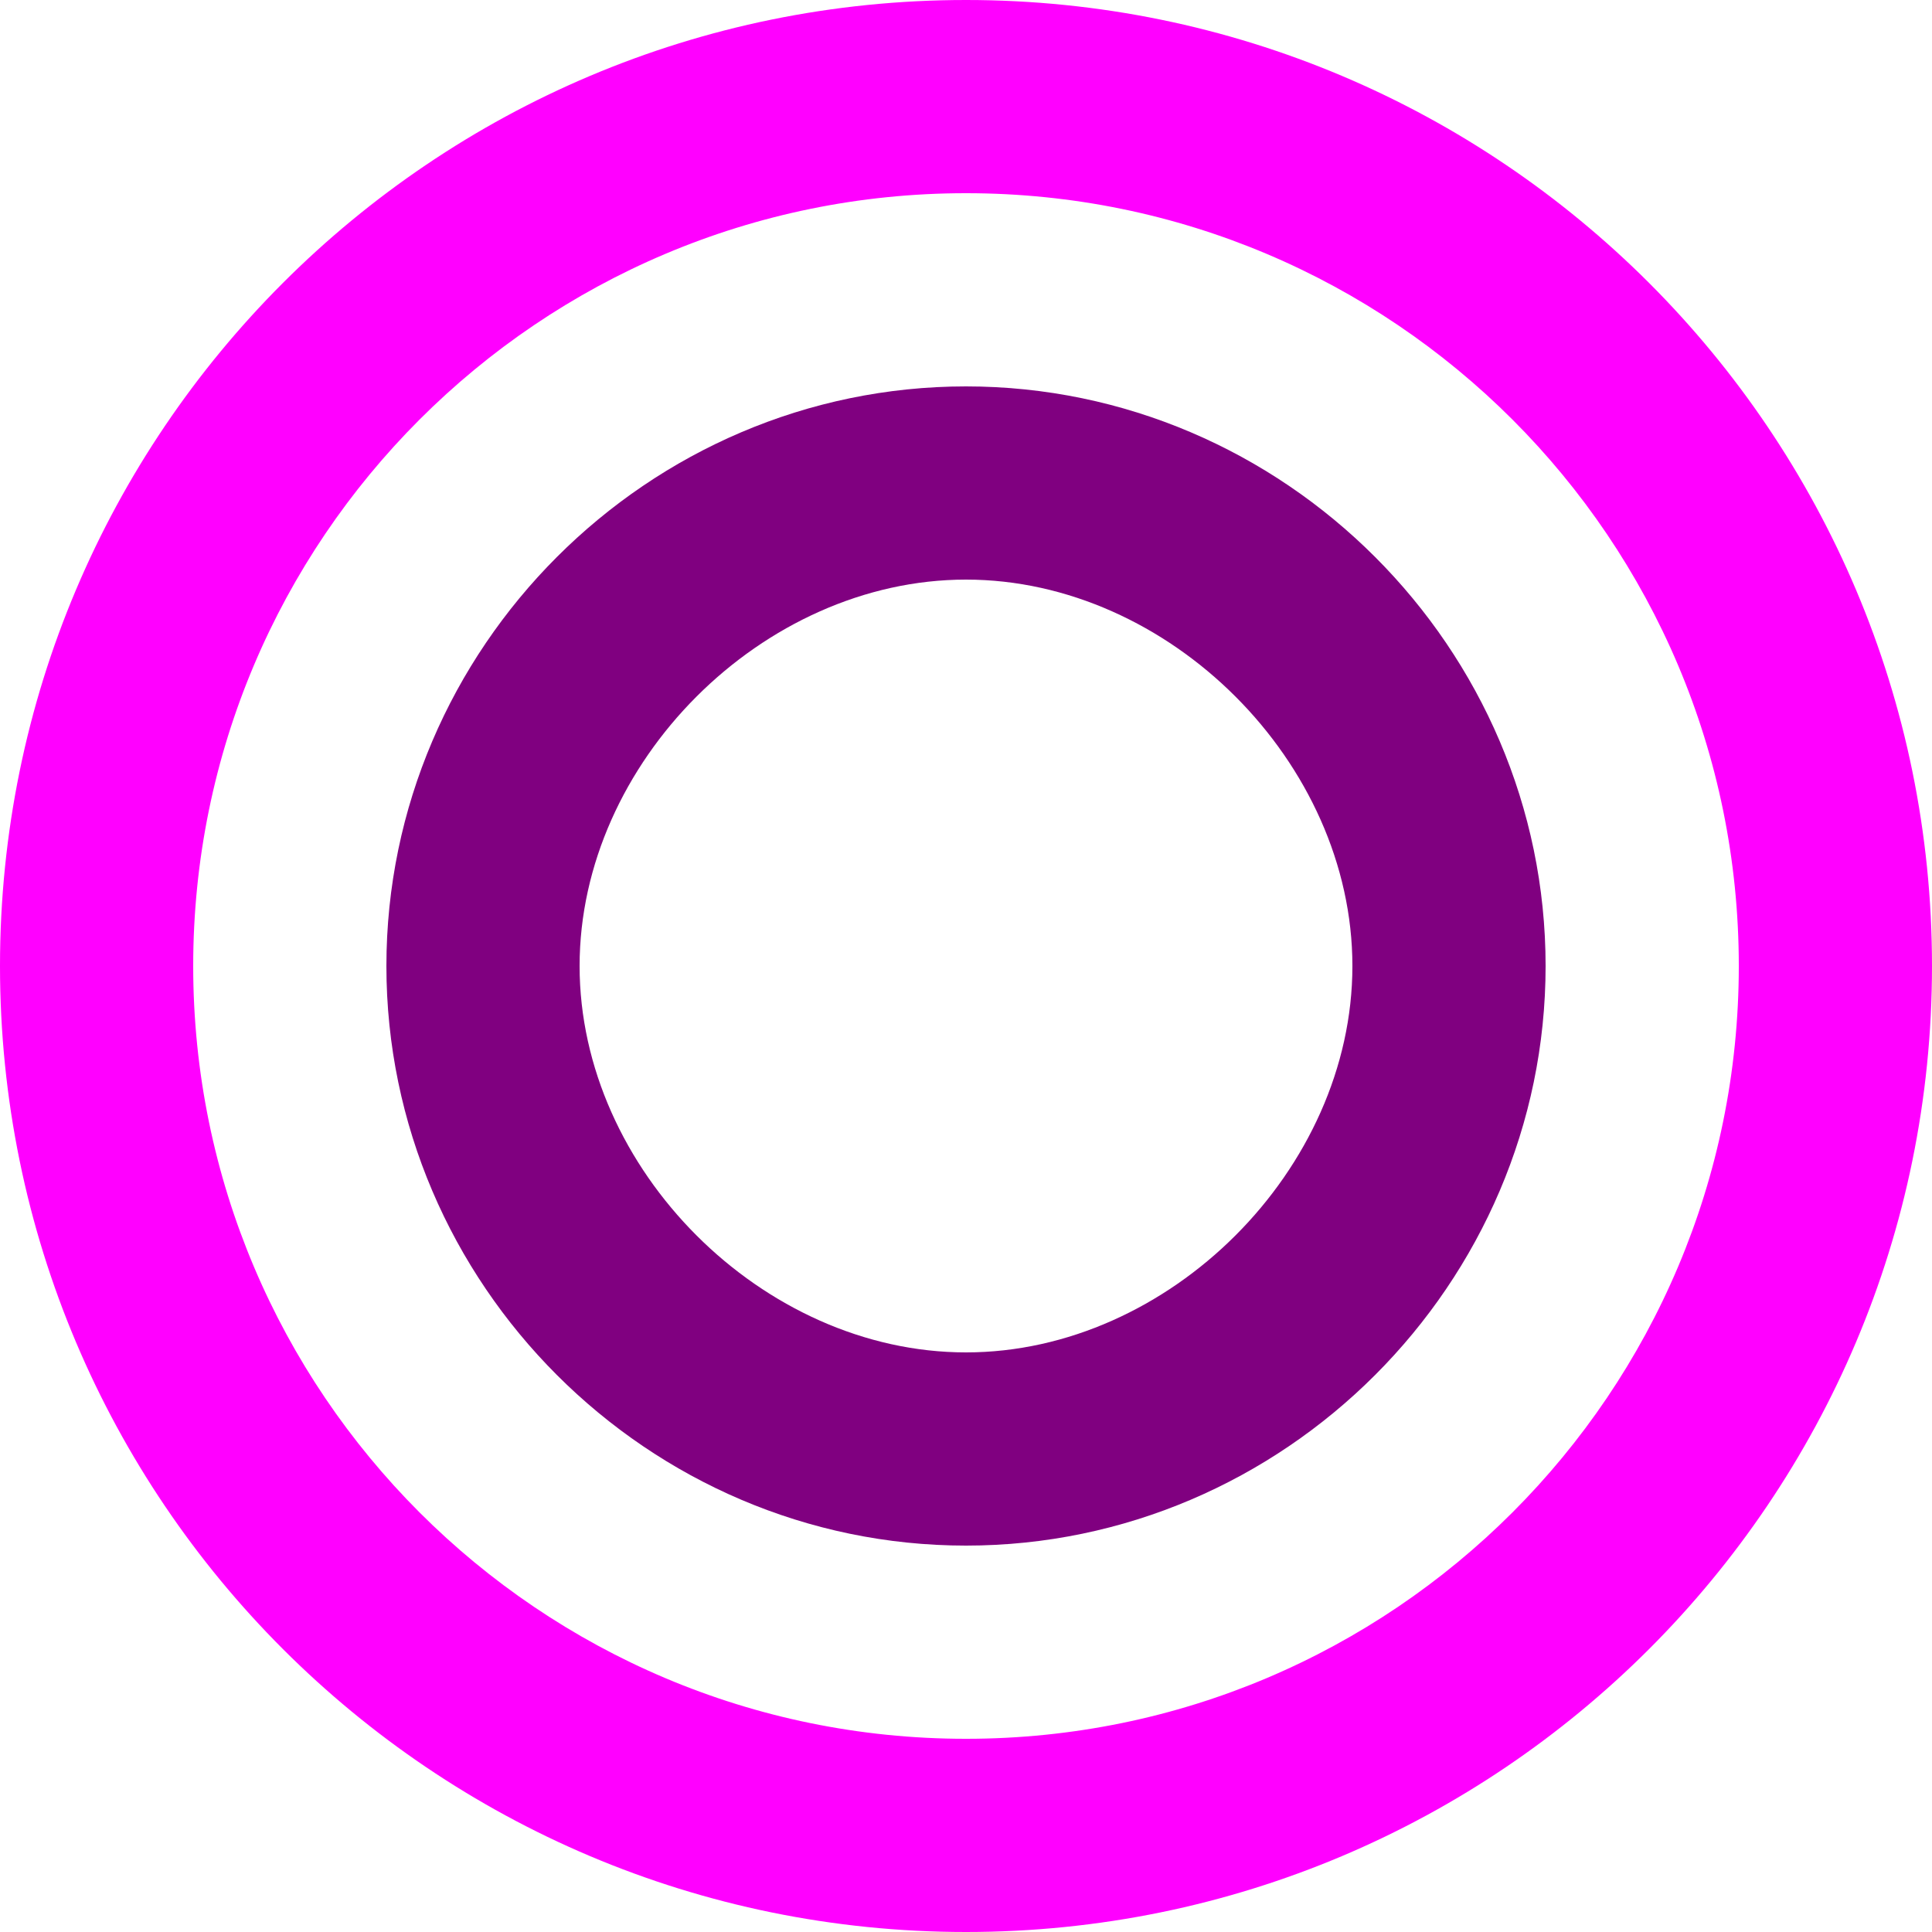
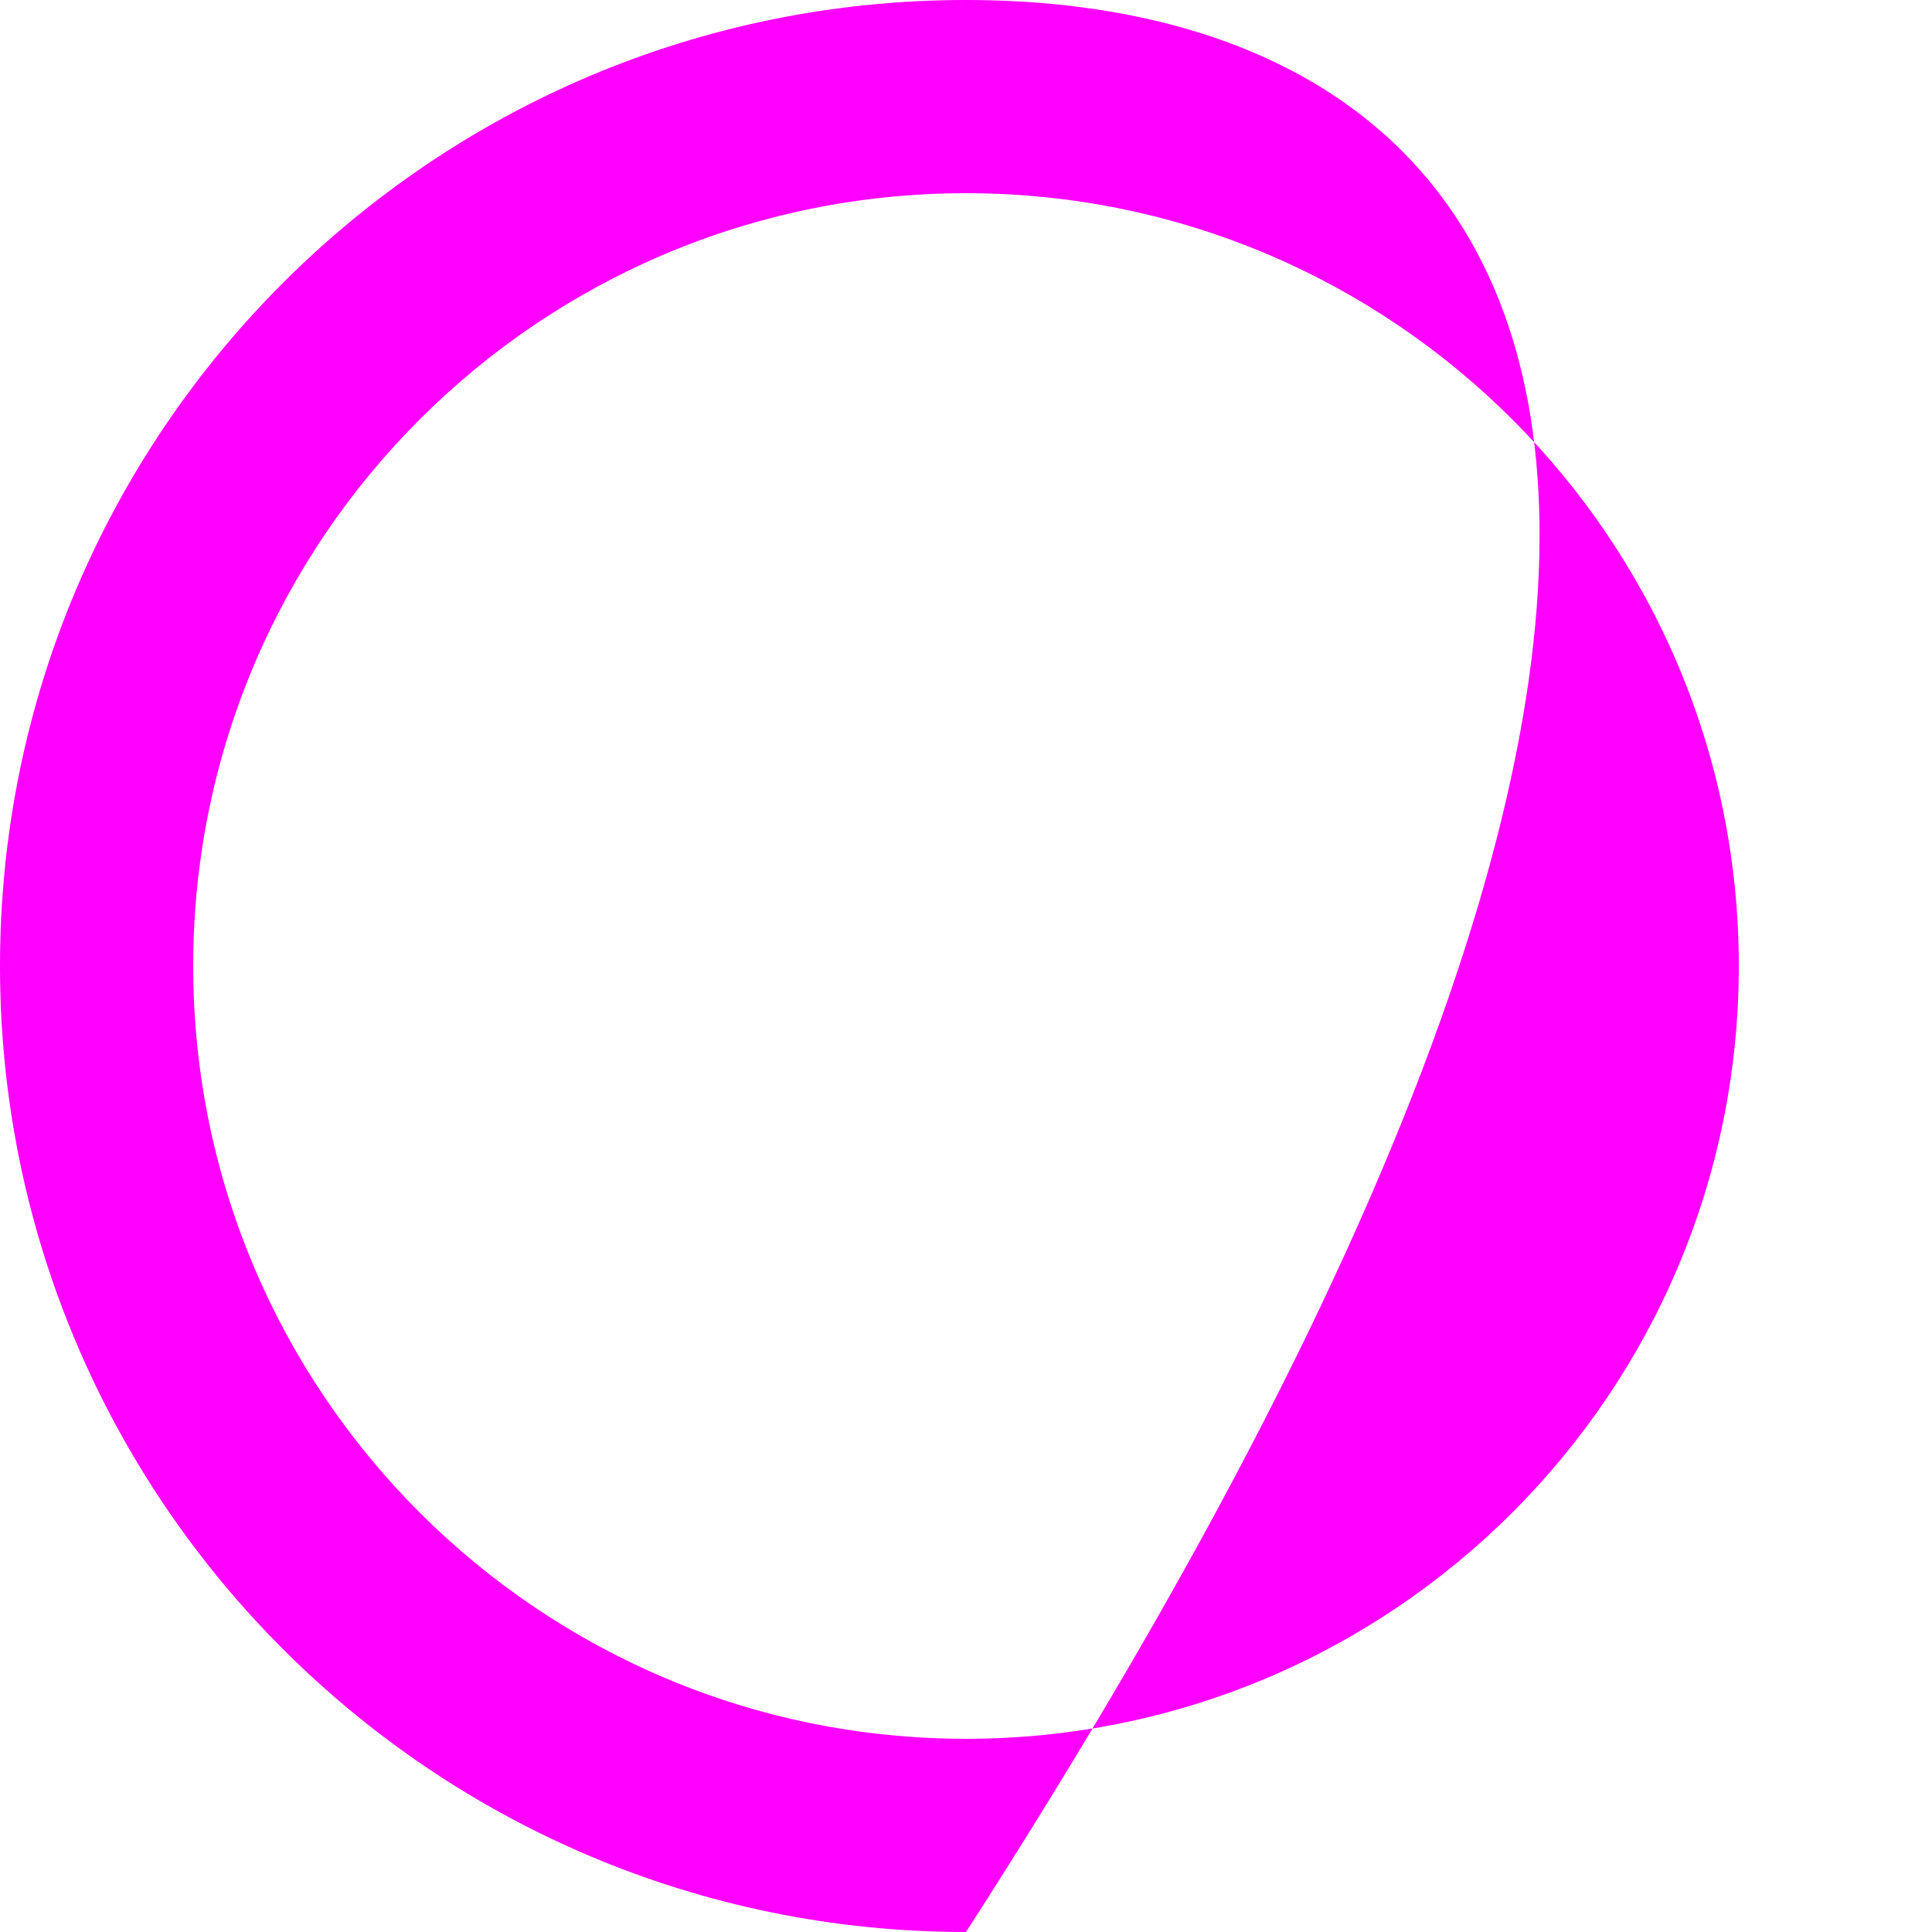
<svg xmlns="http://www.w3.org/2000/svg" width="200" height="200" viewBox="0 0 200 200" fill="none">
-   <path d="M100 0C44.77 0 0 44.77 0 100C0 155.23 44.77 200 100 200C155.23 200 200 155.23 200 100C200 44.77 155.23 0 100 0ZM100 180C55.82 180 20 144.18 20 100C20 55.82 55.82 20 100 20C144.18 20 180 55.82 180 100C180 144.18 144.18 180 100 180Z" fill="#FF00FF" />
-   <path d="M100 40C67.08 40 40 67.08 40 100C40 132.92 67.08 160 100 160C132.92 160 160 132.92 160 100C160 67.08 132.92 40 100 40ZM100 140C78.95 140 60 121.05 60 100C60 78.95 78.95 60 100 60C121.05 60 140 78.95 140 100C140 121.05 121.05 140 100 140Z" fill="#800080" />
+   <path d="M100 0C44.77 0 0 44.77 0 100C0 155.23 44.77 200 100 200C200 44.77 155.23 0 100 0ZM100 180C55.82 180 20 144.18 20 100C20 55.82 55.82 20 100 20C144.18 20 180 55.82 180 100C180 144.18 144.18 180 100 180Z" fill="#FF00FF" />
</svg>